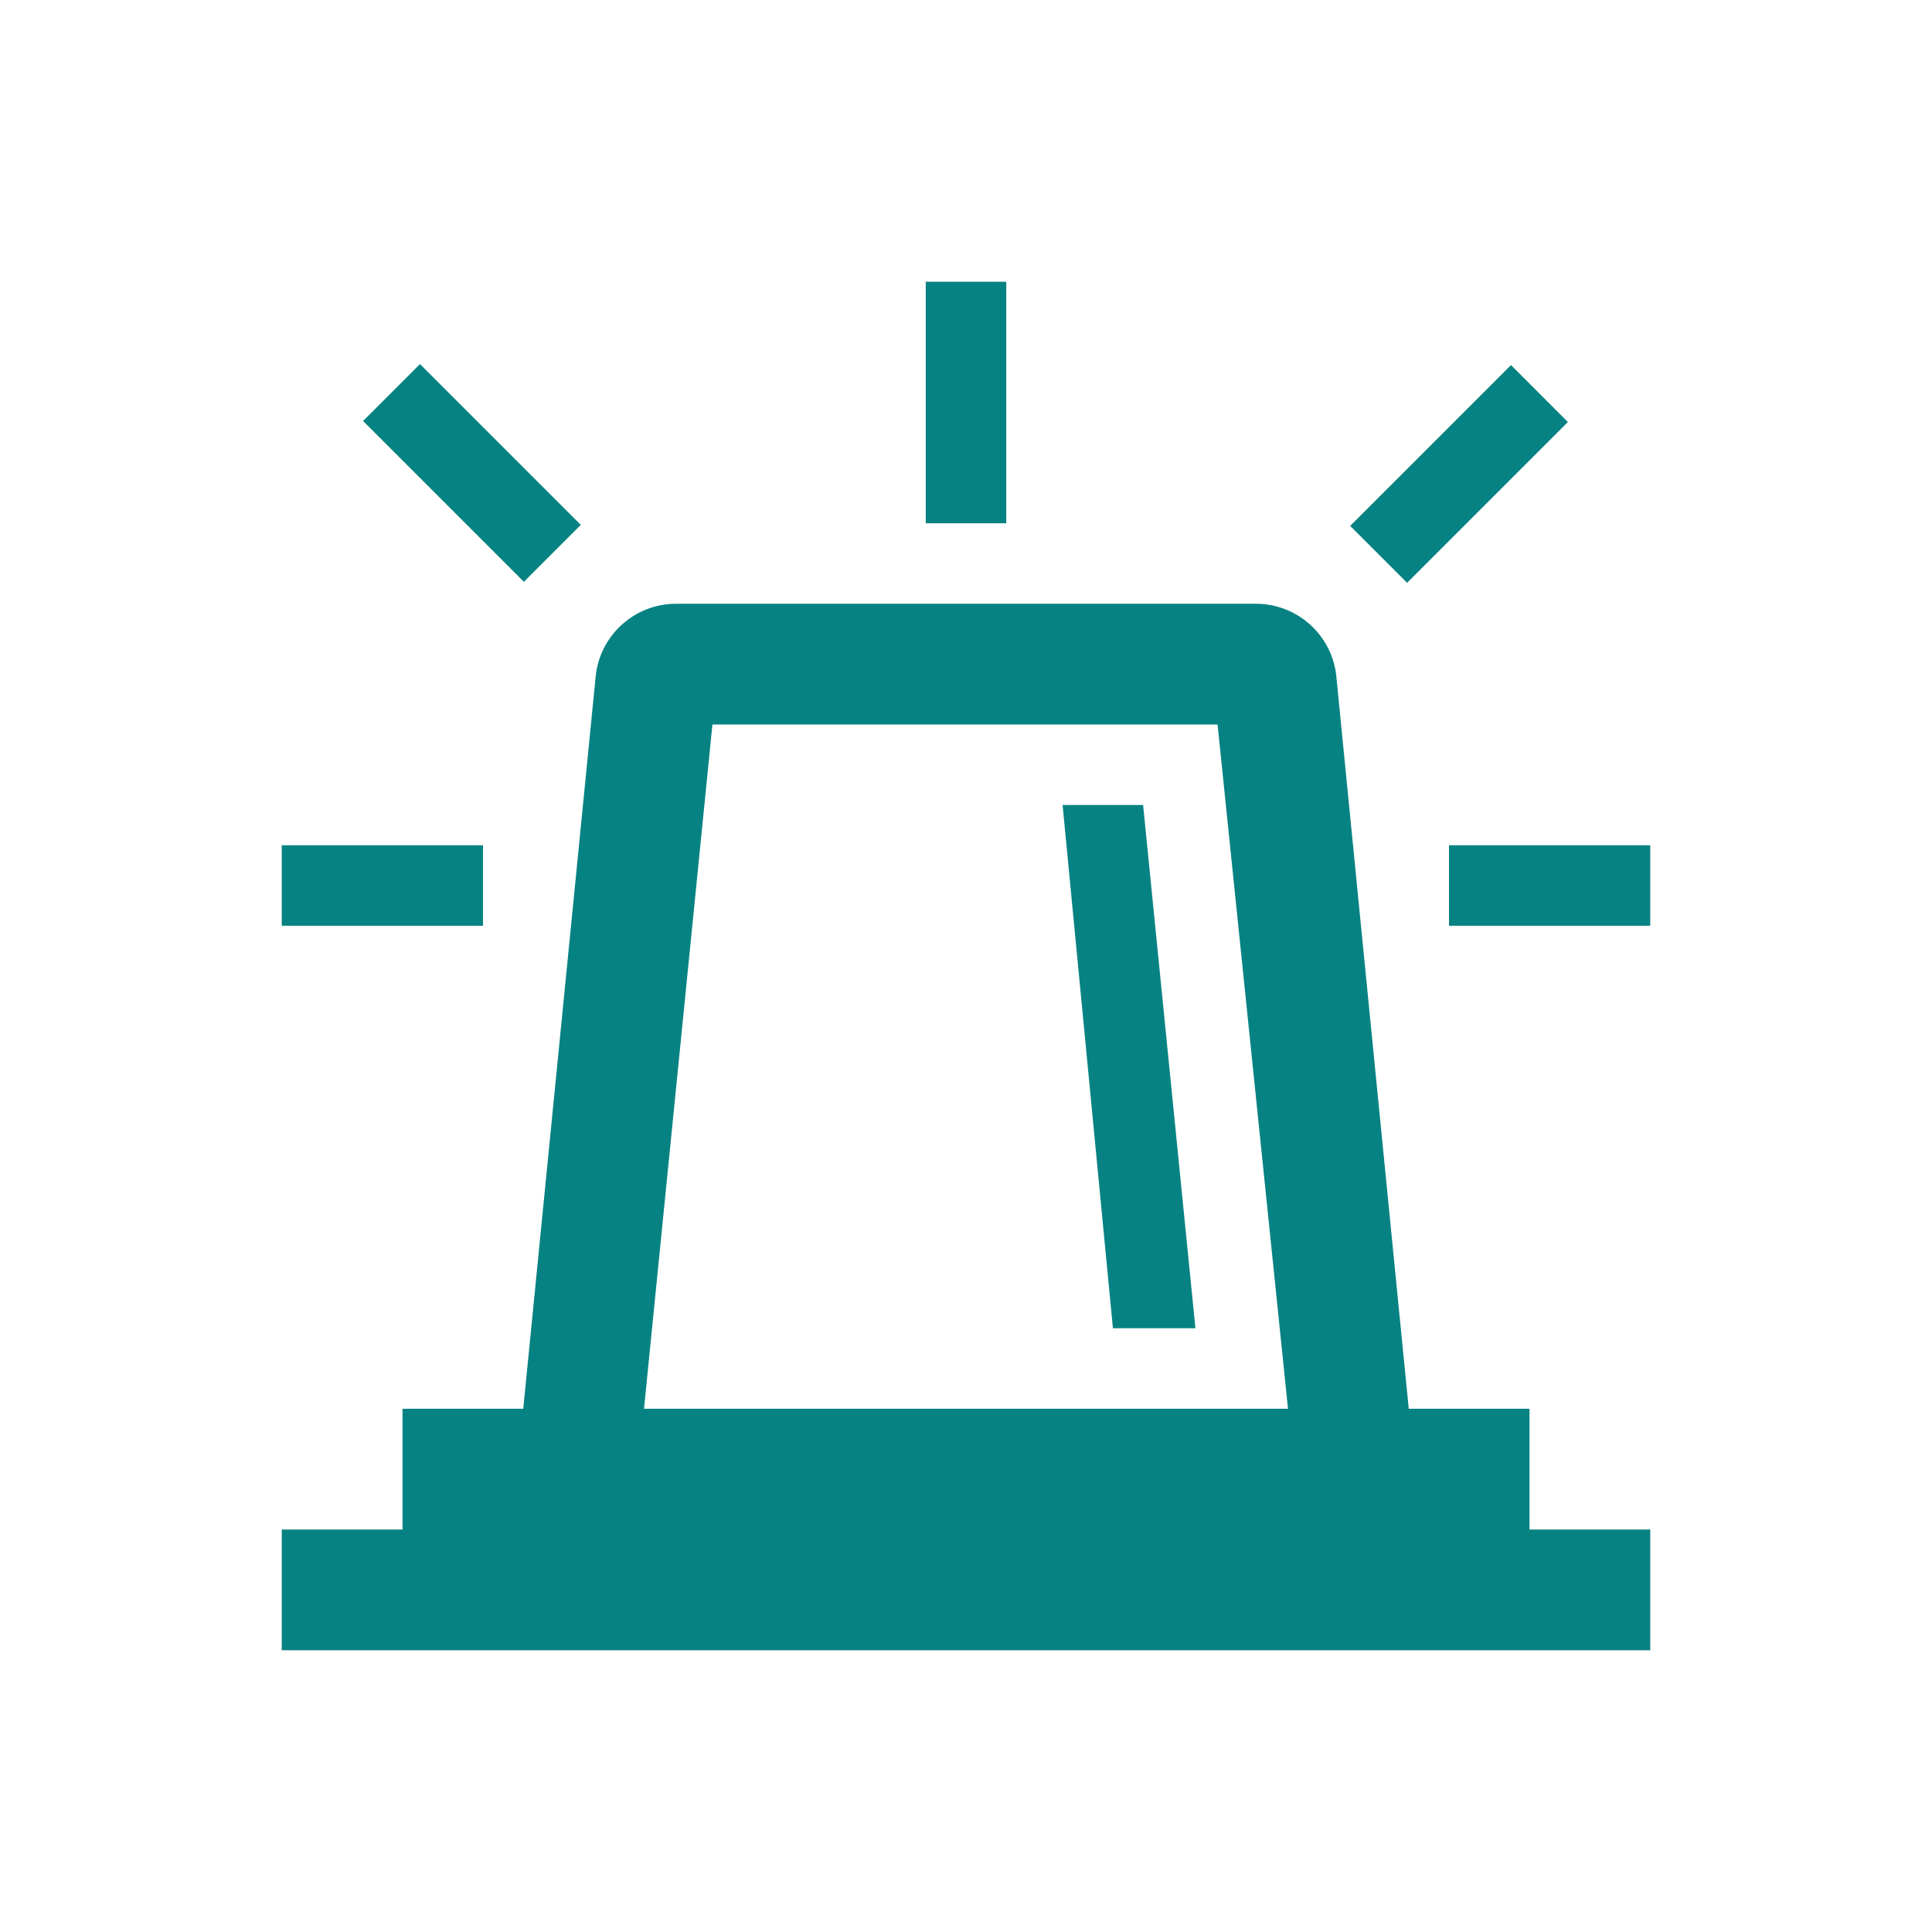
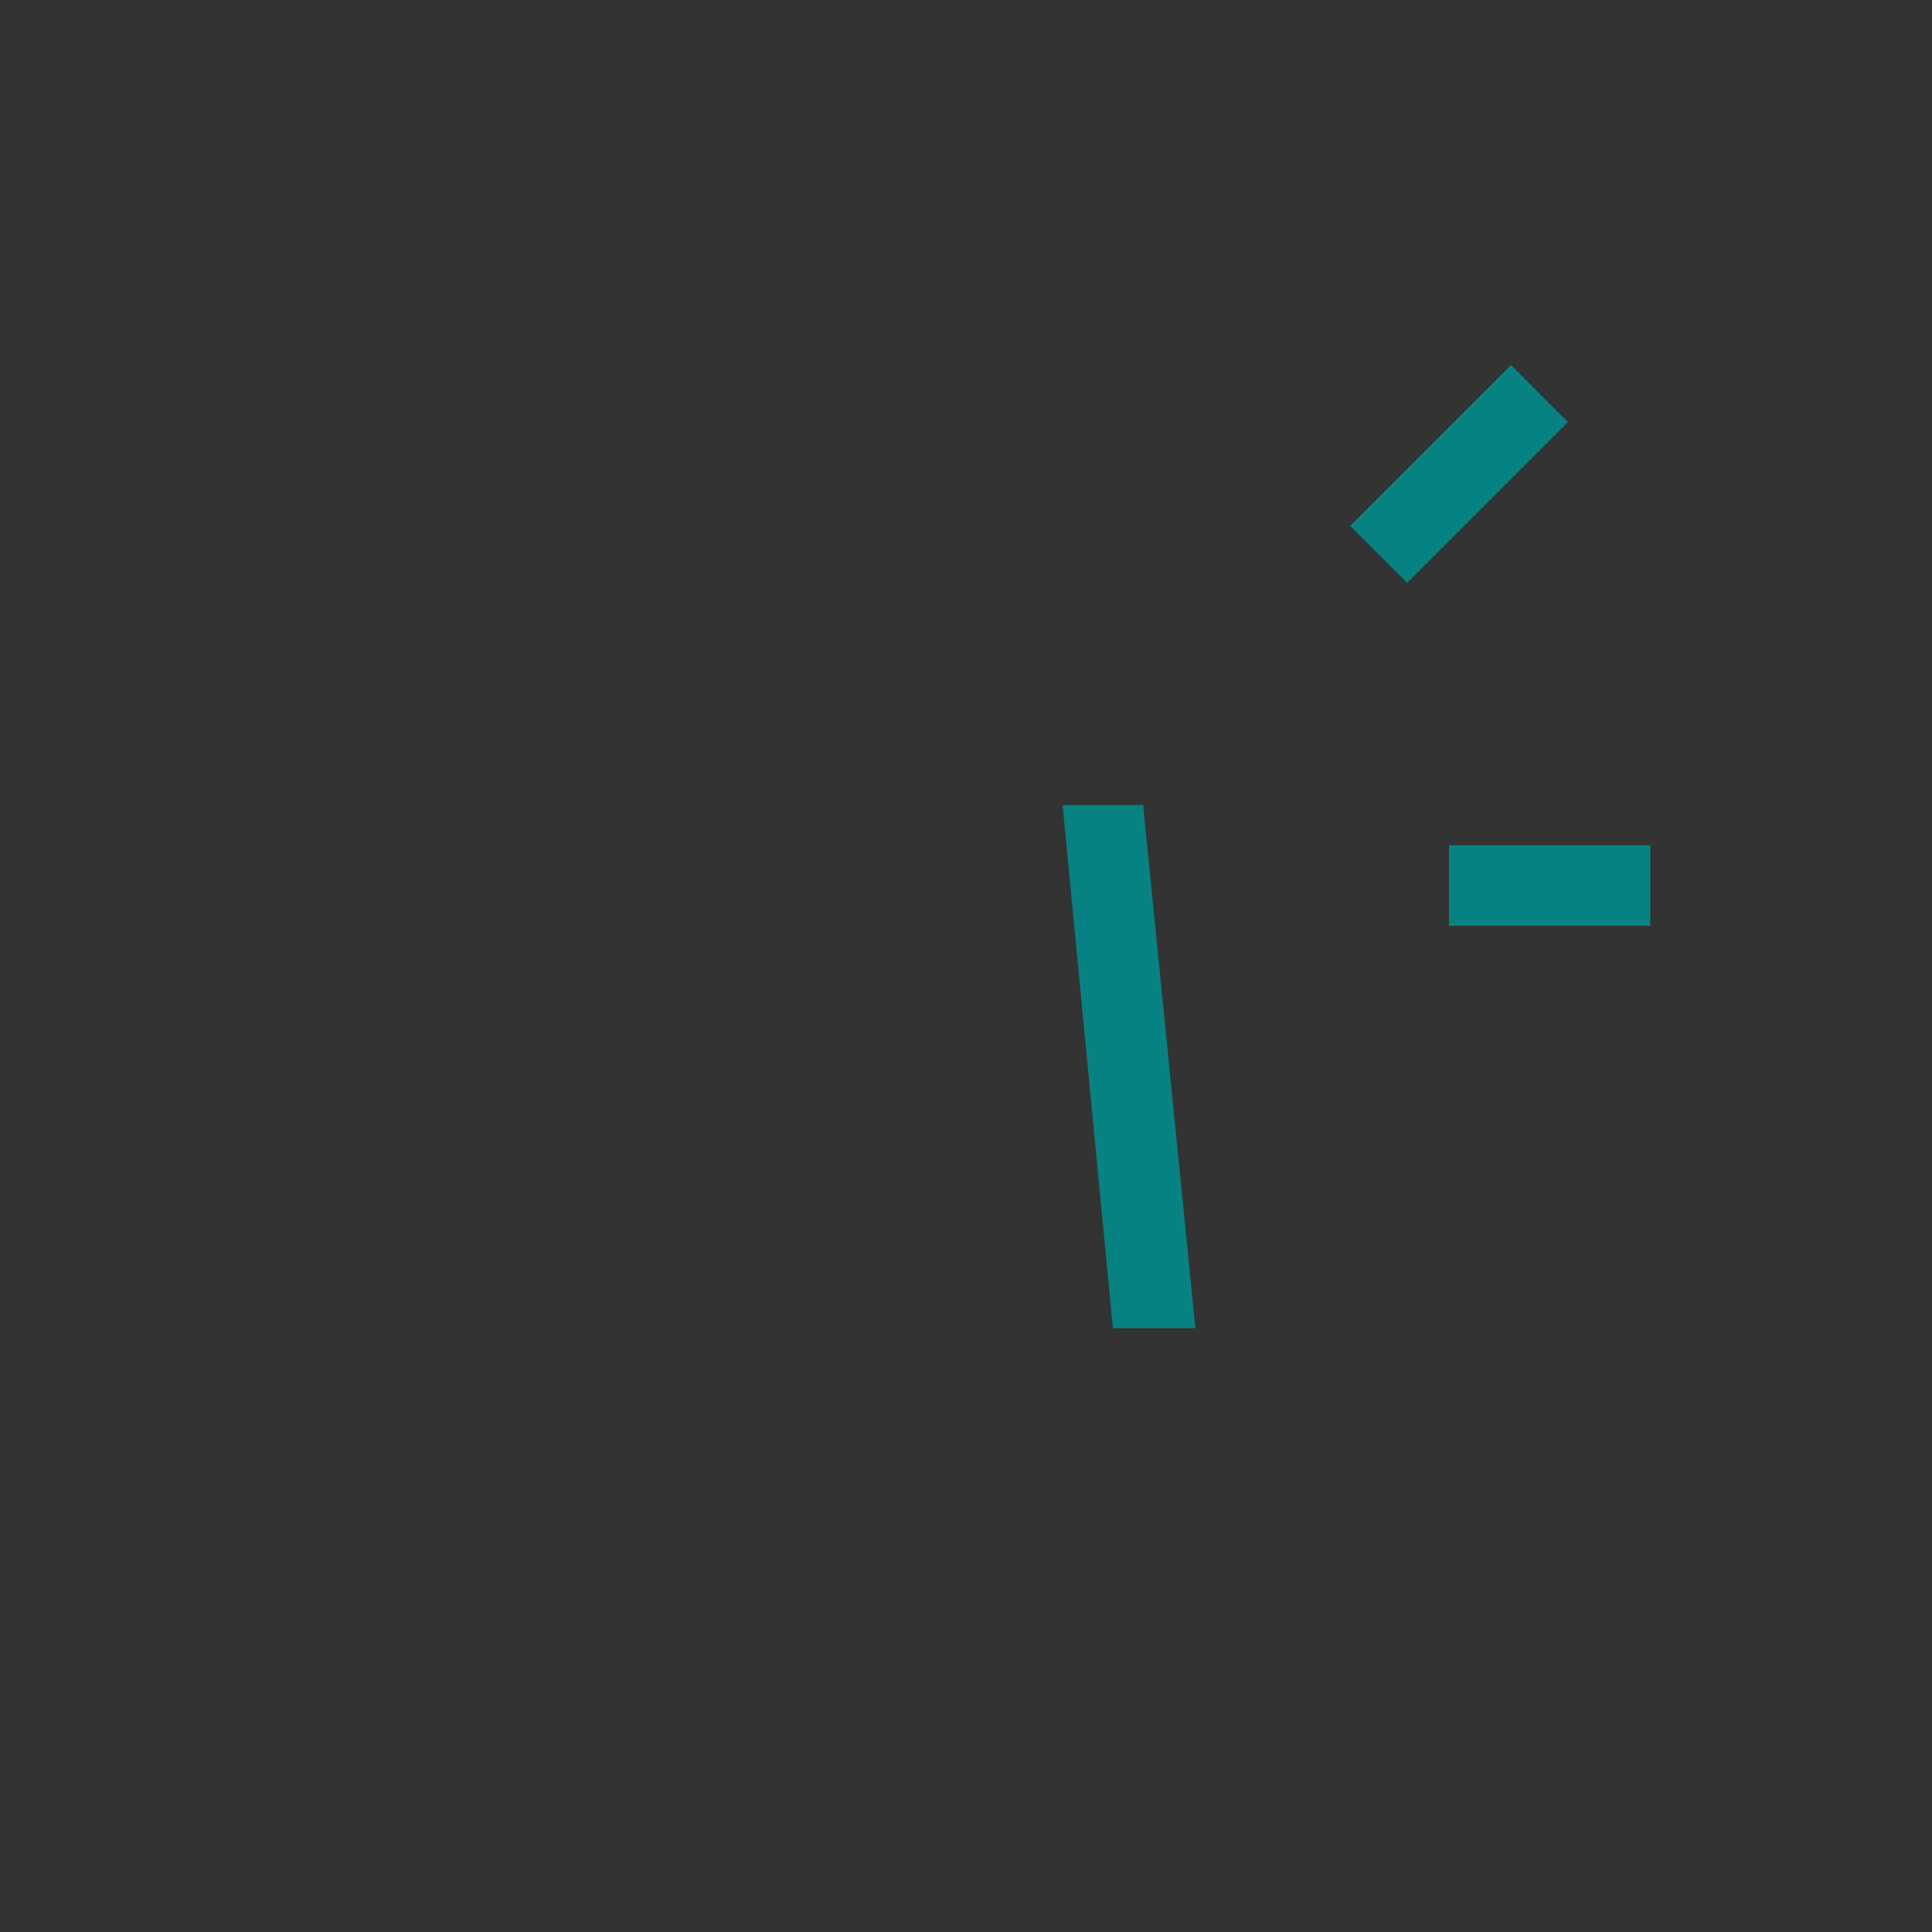
<svg xmlns="http://www.w3.org/2000/svg" width="96" height="96" overflow="hidden">
  <rect width="100%" height="100%" fill="#333333" stroke="none" />
  <defs>
    <clipPath id="clip0">
      <rect x="0" y="0" width="96" height="96" />
    </clipPath>
  </defs>
  <g clip-path="url(#clip0)">
-     <path d="M0 0 96 0 96 96 0 96Z" fill="#FFFFFF" fill-rule="evenodd" />
-     <path d="M46 14 50 14 50 26 46 26Z" fill="#078282" />
    <path d="M77.909 20.97 69.919 28.96 67.09 26.132 75.081 18.141Z" fill="#078282" />
-     <path d="M28.859 26.081 26.031 28.91 18.041 20.919 20.869 18.091Z" fill="#078282" />
    <path d="M72 42 82 42 82 46 72 46Z" fill="#078282" />
-     <path d="M14 42 24 42 24 46 14 46Z" fill="#078282" />
-     <path d="M32 70 35.4 36 60.5 36 64 70 32 70ZM76 70 70 70 66.4 33.6C66.2 31.6 64.5 30 62.4 30L33.6 30C31.5 30 29.8 31.6 29.6 33.6L26 70 20 70 20 76 14 76 14 82 82 82 82 76 76 76 76 70Z" fill="#078282" />
    <path d="M52.8 40 55.3 66 59.4 66 56.8 40Z" fill="#078282" />
  </g>
</svg>